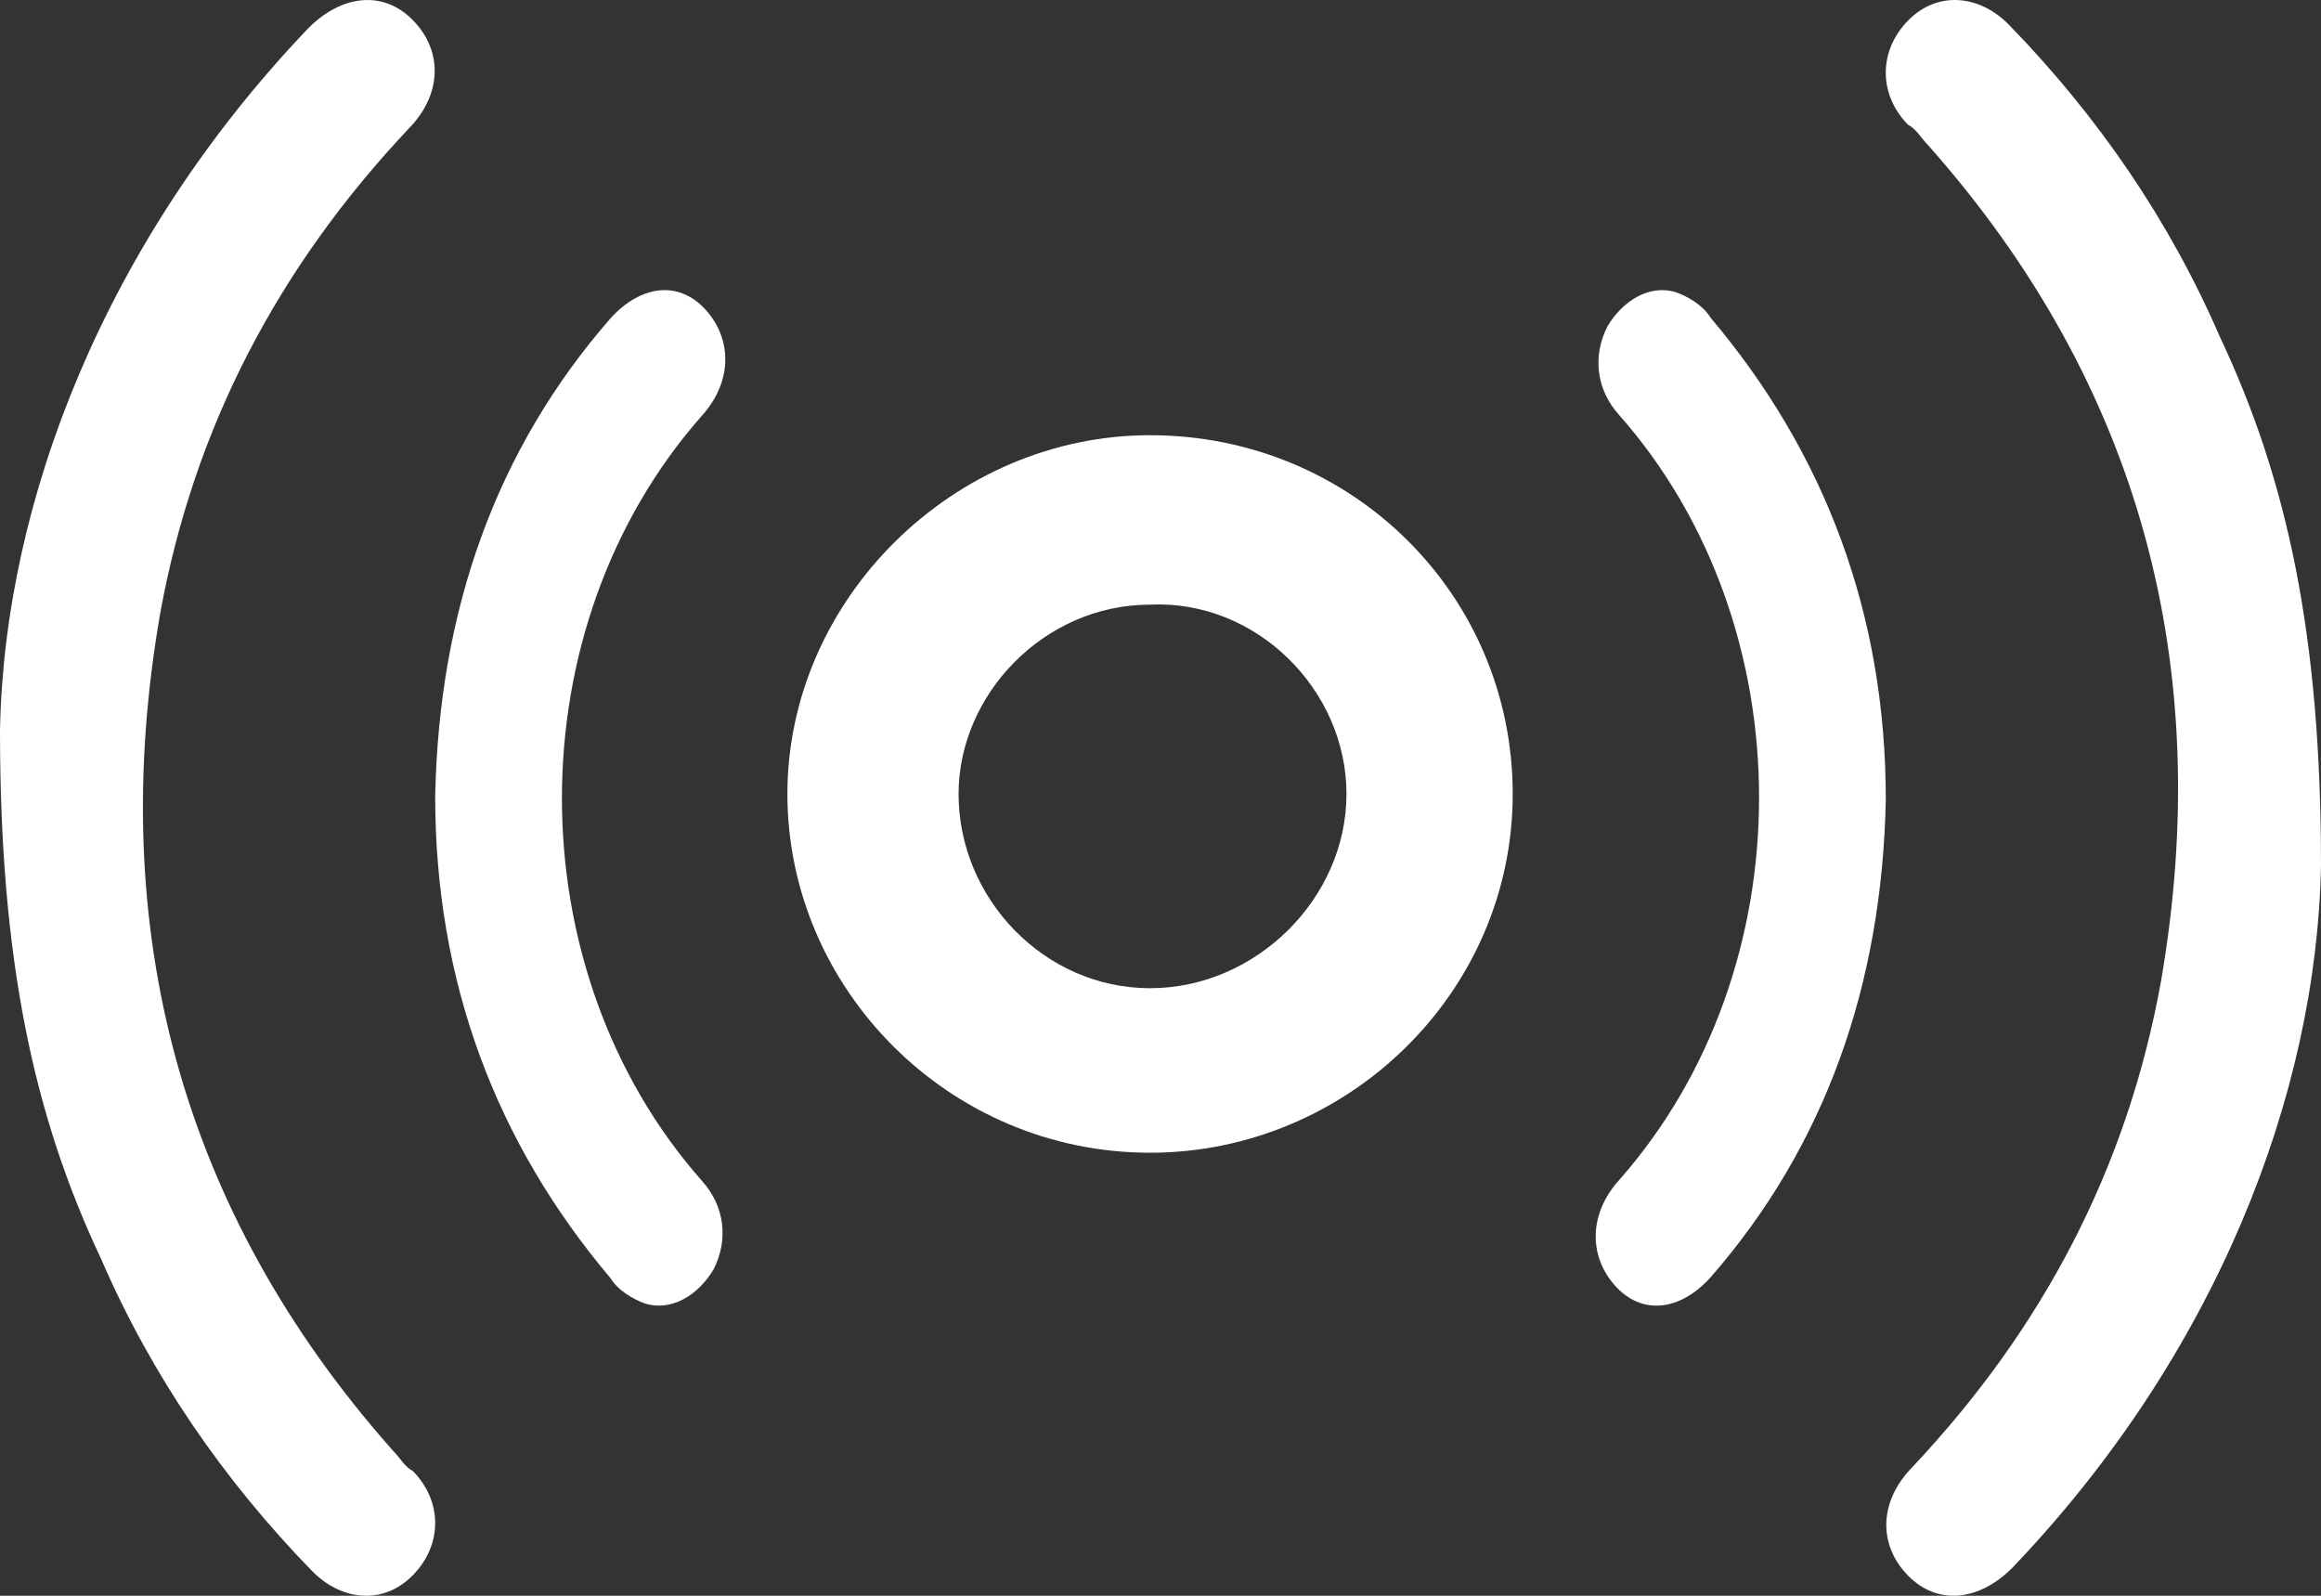
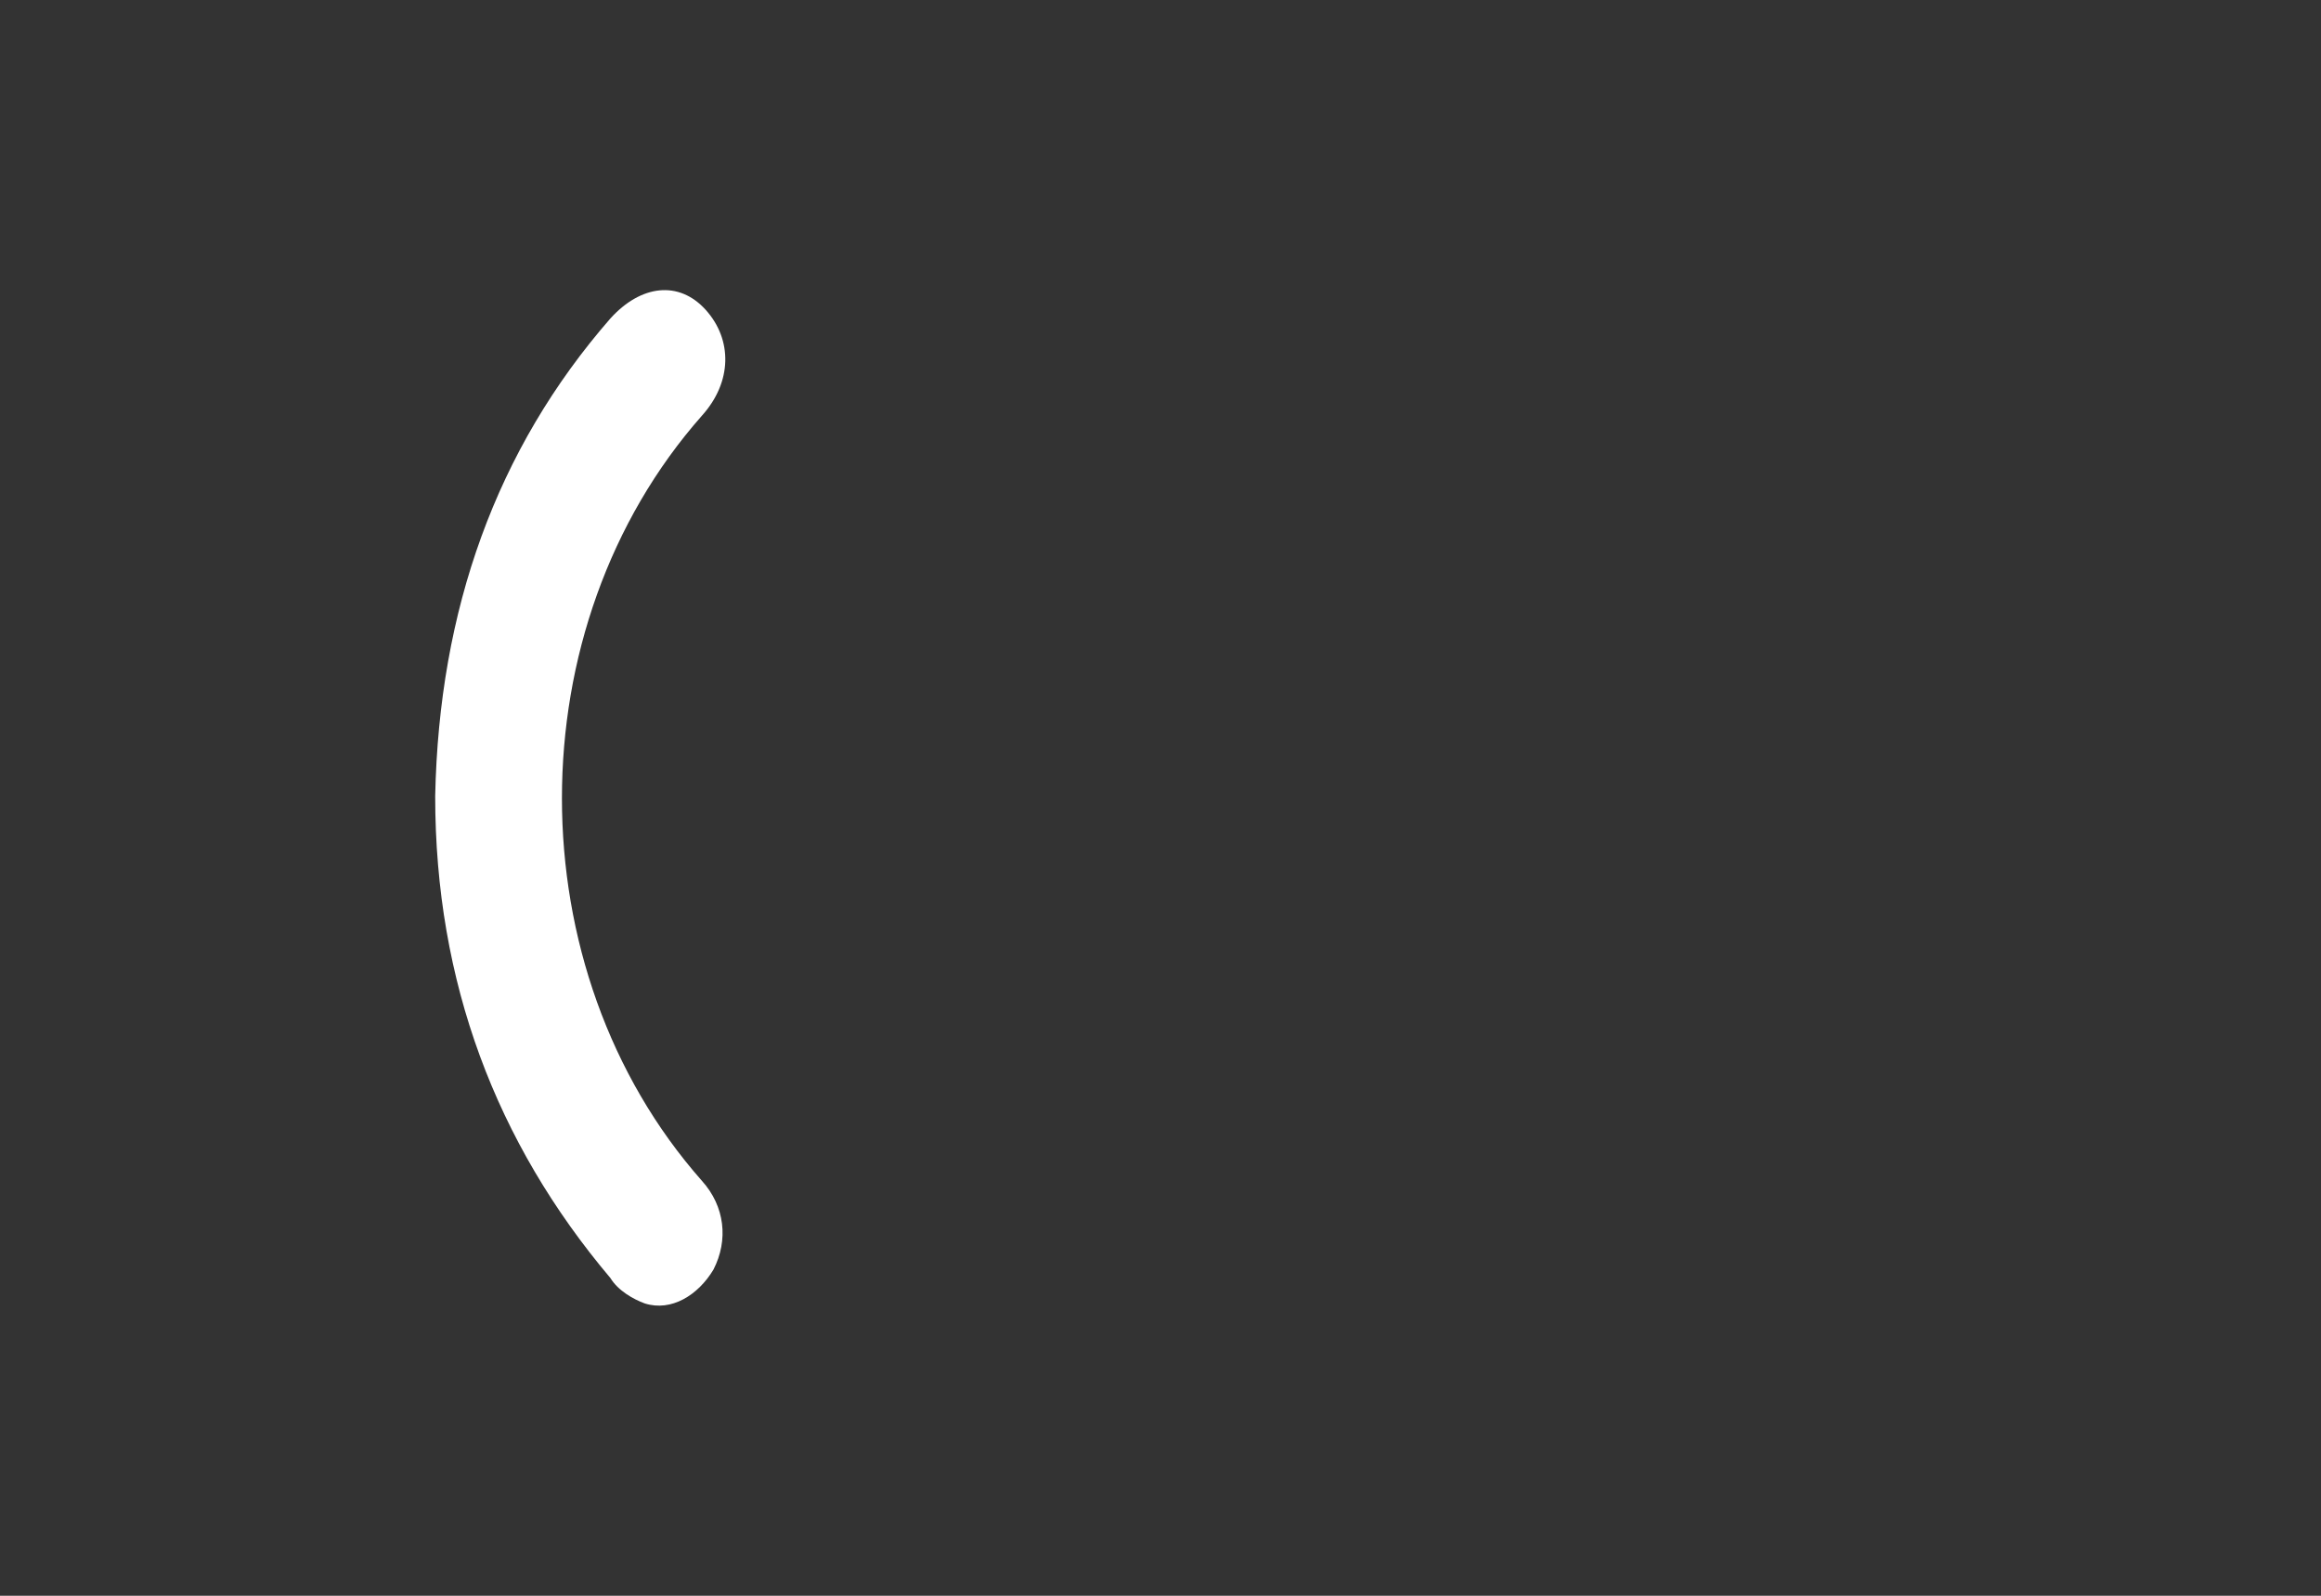
<svg xmlns="http://www.w3.org/2000/svg" width="16" height="11" viewBox="0 0 16 11" fill="none">
  <rect x="0" y="0" width="16" height="11" fill="#333333" stroke="none" />
-   <path d="M16 5.964C15.971 7.546 15.274 9.338 13.879 10.8C13.646 11.039 13.356 11.069 13.152 10.86C12.949 10.651 12.949 10.353 13.182 10.114C14.082 9.159 14.663 8.054 14.896 6.77C15.274 4.591 14.751 2.65 13.298 1.008C13.24 0.949 13.211 0.889 13.152 0.859C12.949 0.65 12.949 0.352 13.152 0.143C13.356 -0.066 13.646 -0.037 13.85 0.172C14.46 0.799 14.954 1.516 15.303 2.322C15.768 3.307 16 4.382 16 5.964Z" fill="white" />
-   <path d="M2.38419e-07 5.036C0.029 3.454 0.726 1.662 2.121 0.199C2.354 -0.039 2.644 -0.069 2.847 0.14C3.051 0.349 3.051 0.647 2.818 0.886C1.918 1.841 1.337 2.946 1.104 4.23C0.726 6.409 1.249 8.35 2.702 9.992C2.76 10.051 2.789 10.111 2.847 10.141C3.051 10.35 3.051 10.648 2.847 10.857C2.644 11.066 2.354 11.037 2.15 10.828C1.54 10.201 1.046 9.484 0.697 8.678C0.232 7.693 2.38419e-07 6.618 2.38419e-07 5.036Z" fill="white" />
-   <path d="M7.928 3C9.317 3 10.428 4.099 10.428 5.473C10.428 6.847 9.282 7.946 7.928 7.946C6.539 7.946 5.428 6.812 5.428 5.473C5.428 4.133 6.574 3 7.928 3ZM7.928 6.812C8.657 6.812 9.282 6.194 9.282 5.473C9.282 4.752 8.657 4.133 7.928 4.168C7.199 4.168 6.608 4.786 6.608 5.473C6.608 6.194 7.199 6.812 7.928 6.812Z" fill="white" />
-   <path d="M13 5.512C12.974 6.794 12.58 7.902 11.792 8.805C11.581 9.038 11.319 9.068 11.135 8.864C10.951 8.66 10.951 8.368 11.161 8.135C12.448 6.678 12.448 4.317 11.161 2.86C11.003 2.685 10.977 2.452 11.082 2.248C11.187 2.073 11.371 1.957 11.555 2.015C11.634 2.044 11.739 2.103 11.792 2.19C12.58 3.123 13 4.23 13 5.512Z" fill="white" />
  <path d="M3 5.488C3.026 4.206 3.42 3.098 4.208 2.195C4.419 1.962 4.681 1.932 4.865 2.136C5.049 2.34 5.049 2.632 4.839 2.865C3.552 4.322 3.552 6.683 4.839 8.14C4.997 8.315 5.023 8.548 4.918 8.752C4.813 8.927 4.629 9.043 4.445 8.985C4.366 8.956 4.261 8.897 4.208 8.81C3.42 7.877 3 6.77 3 5.488Z" fill="white" />
</svg>